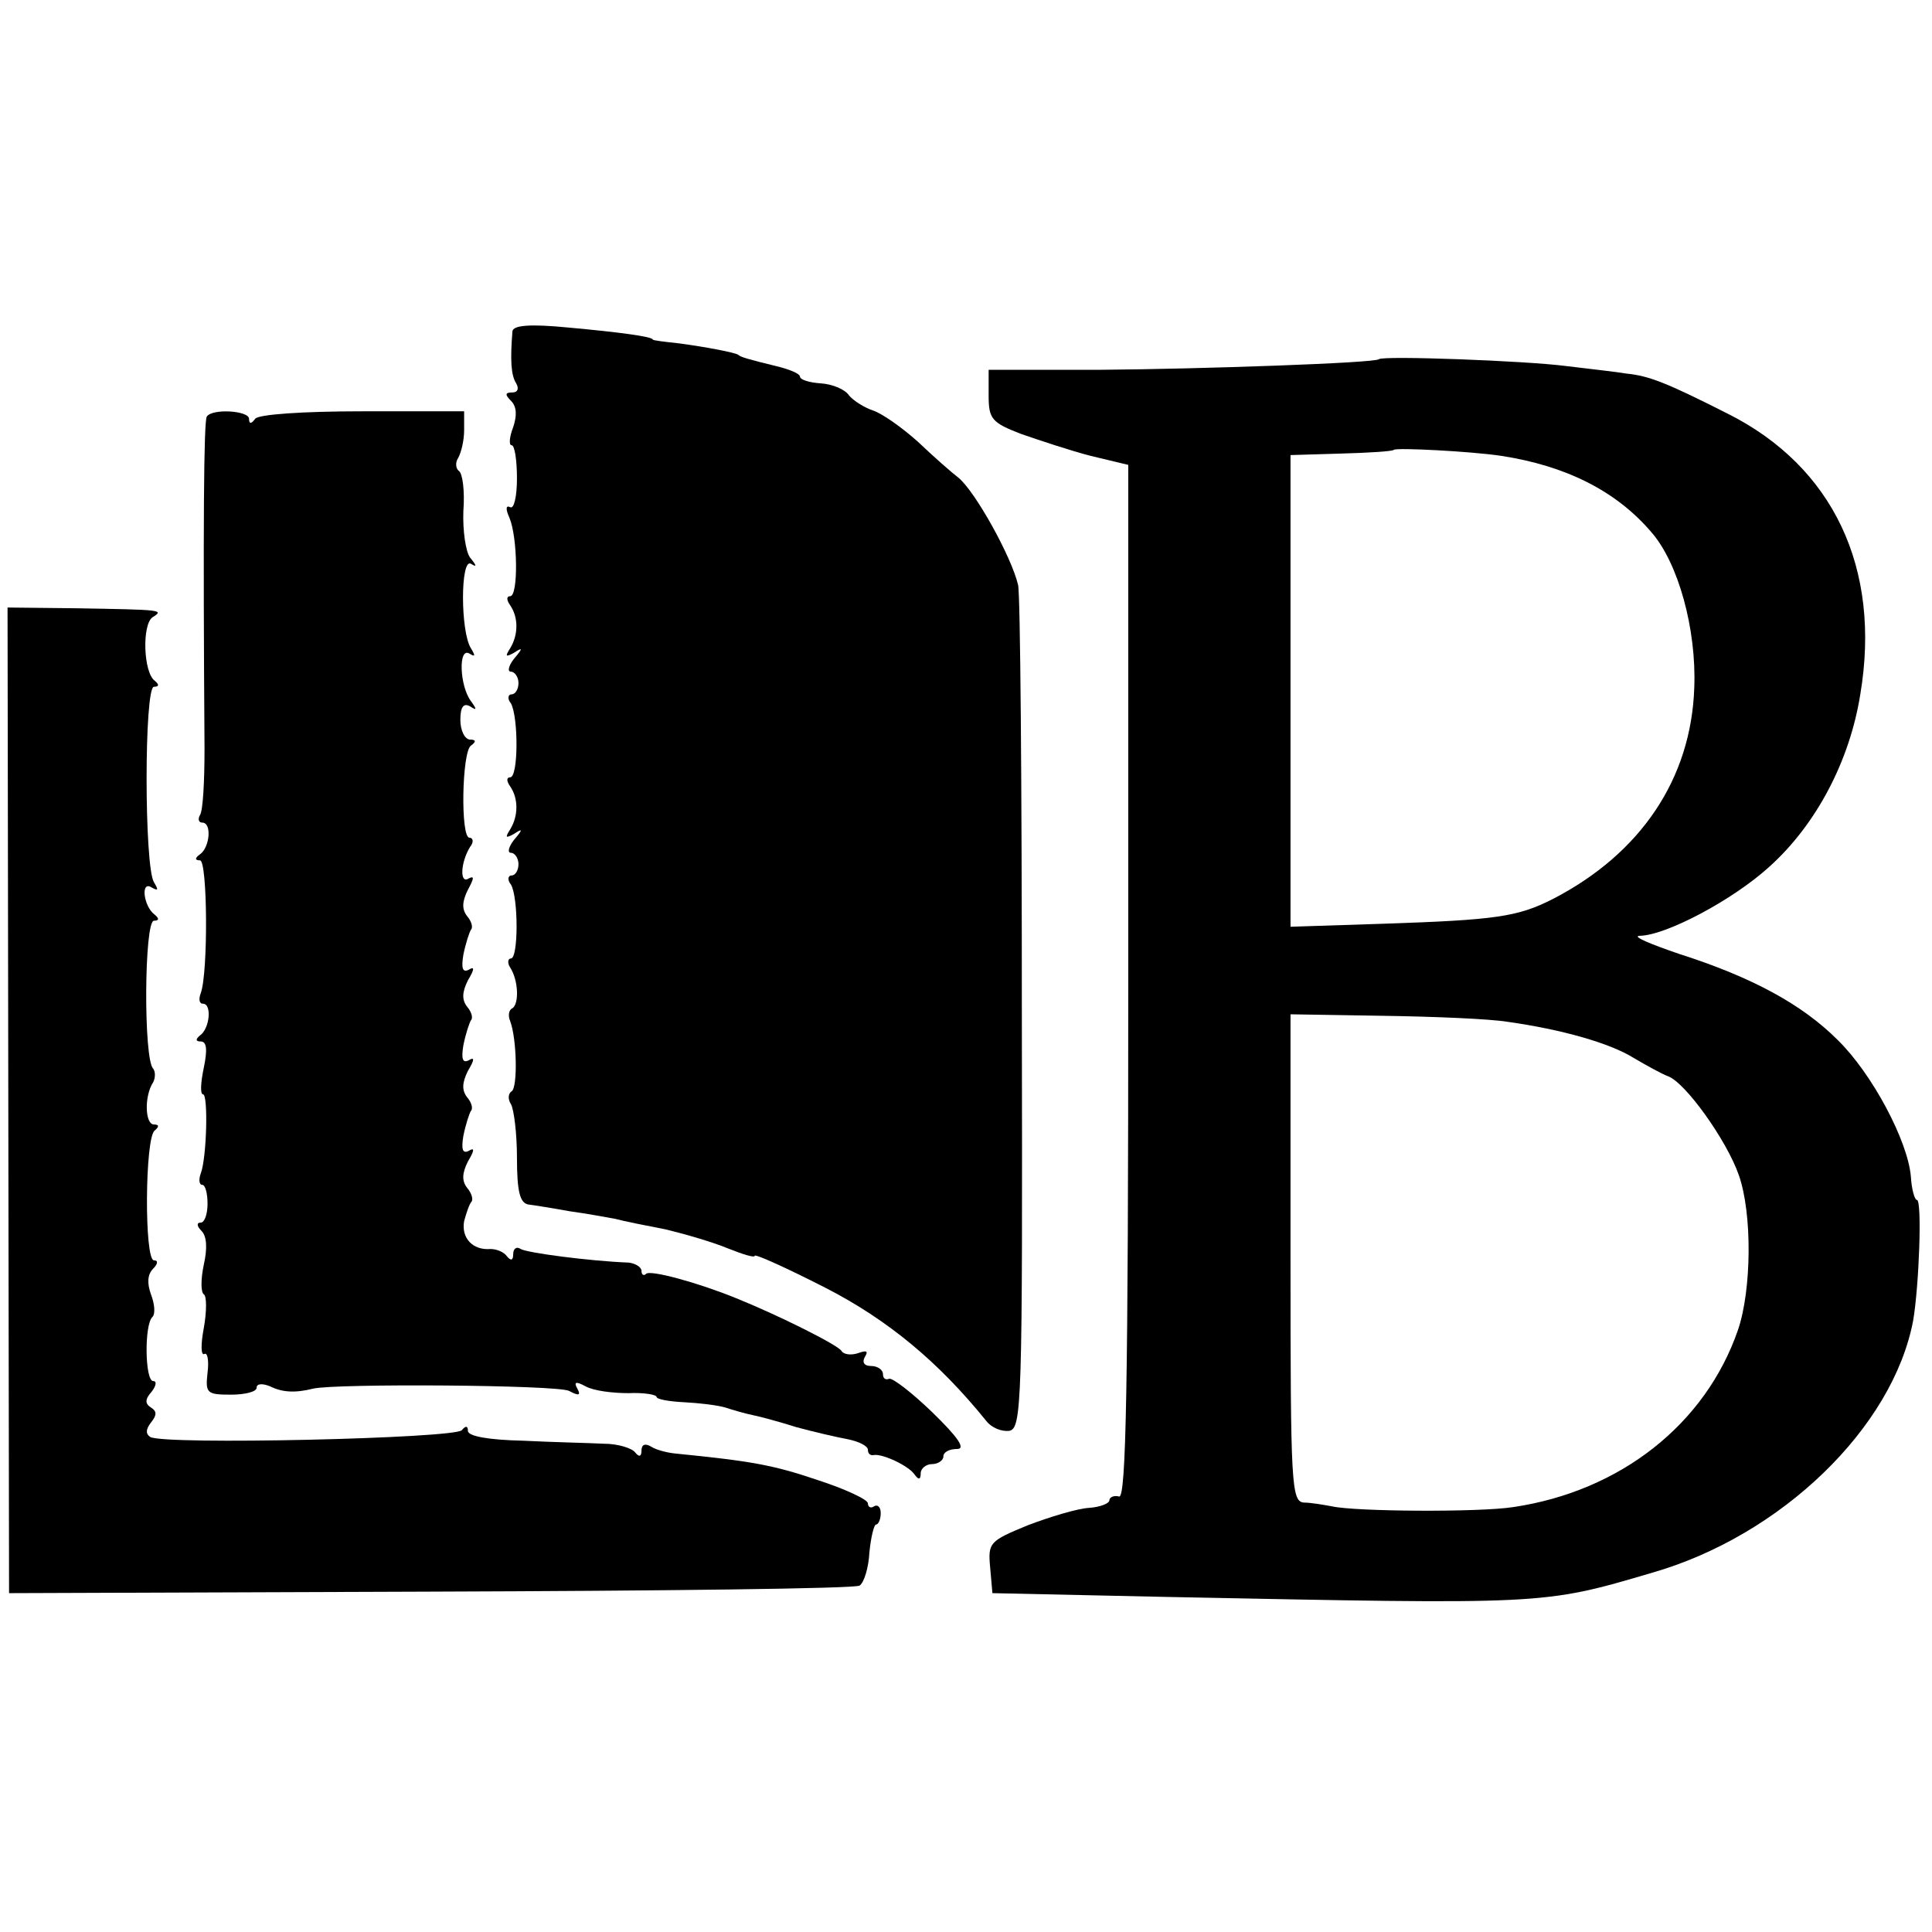
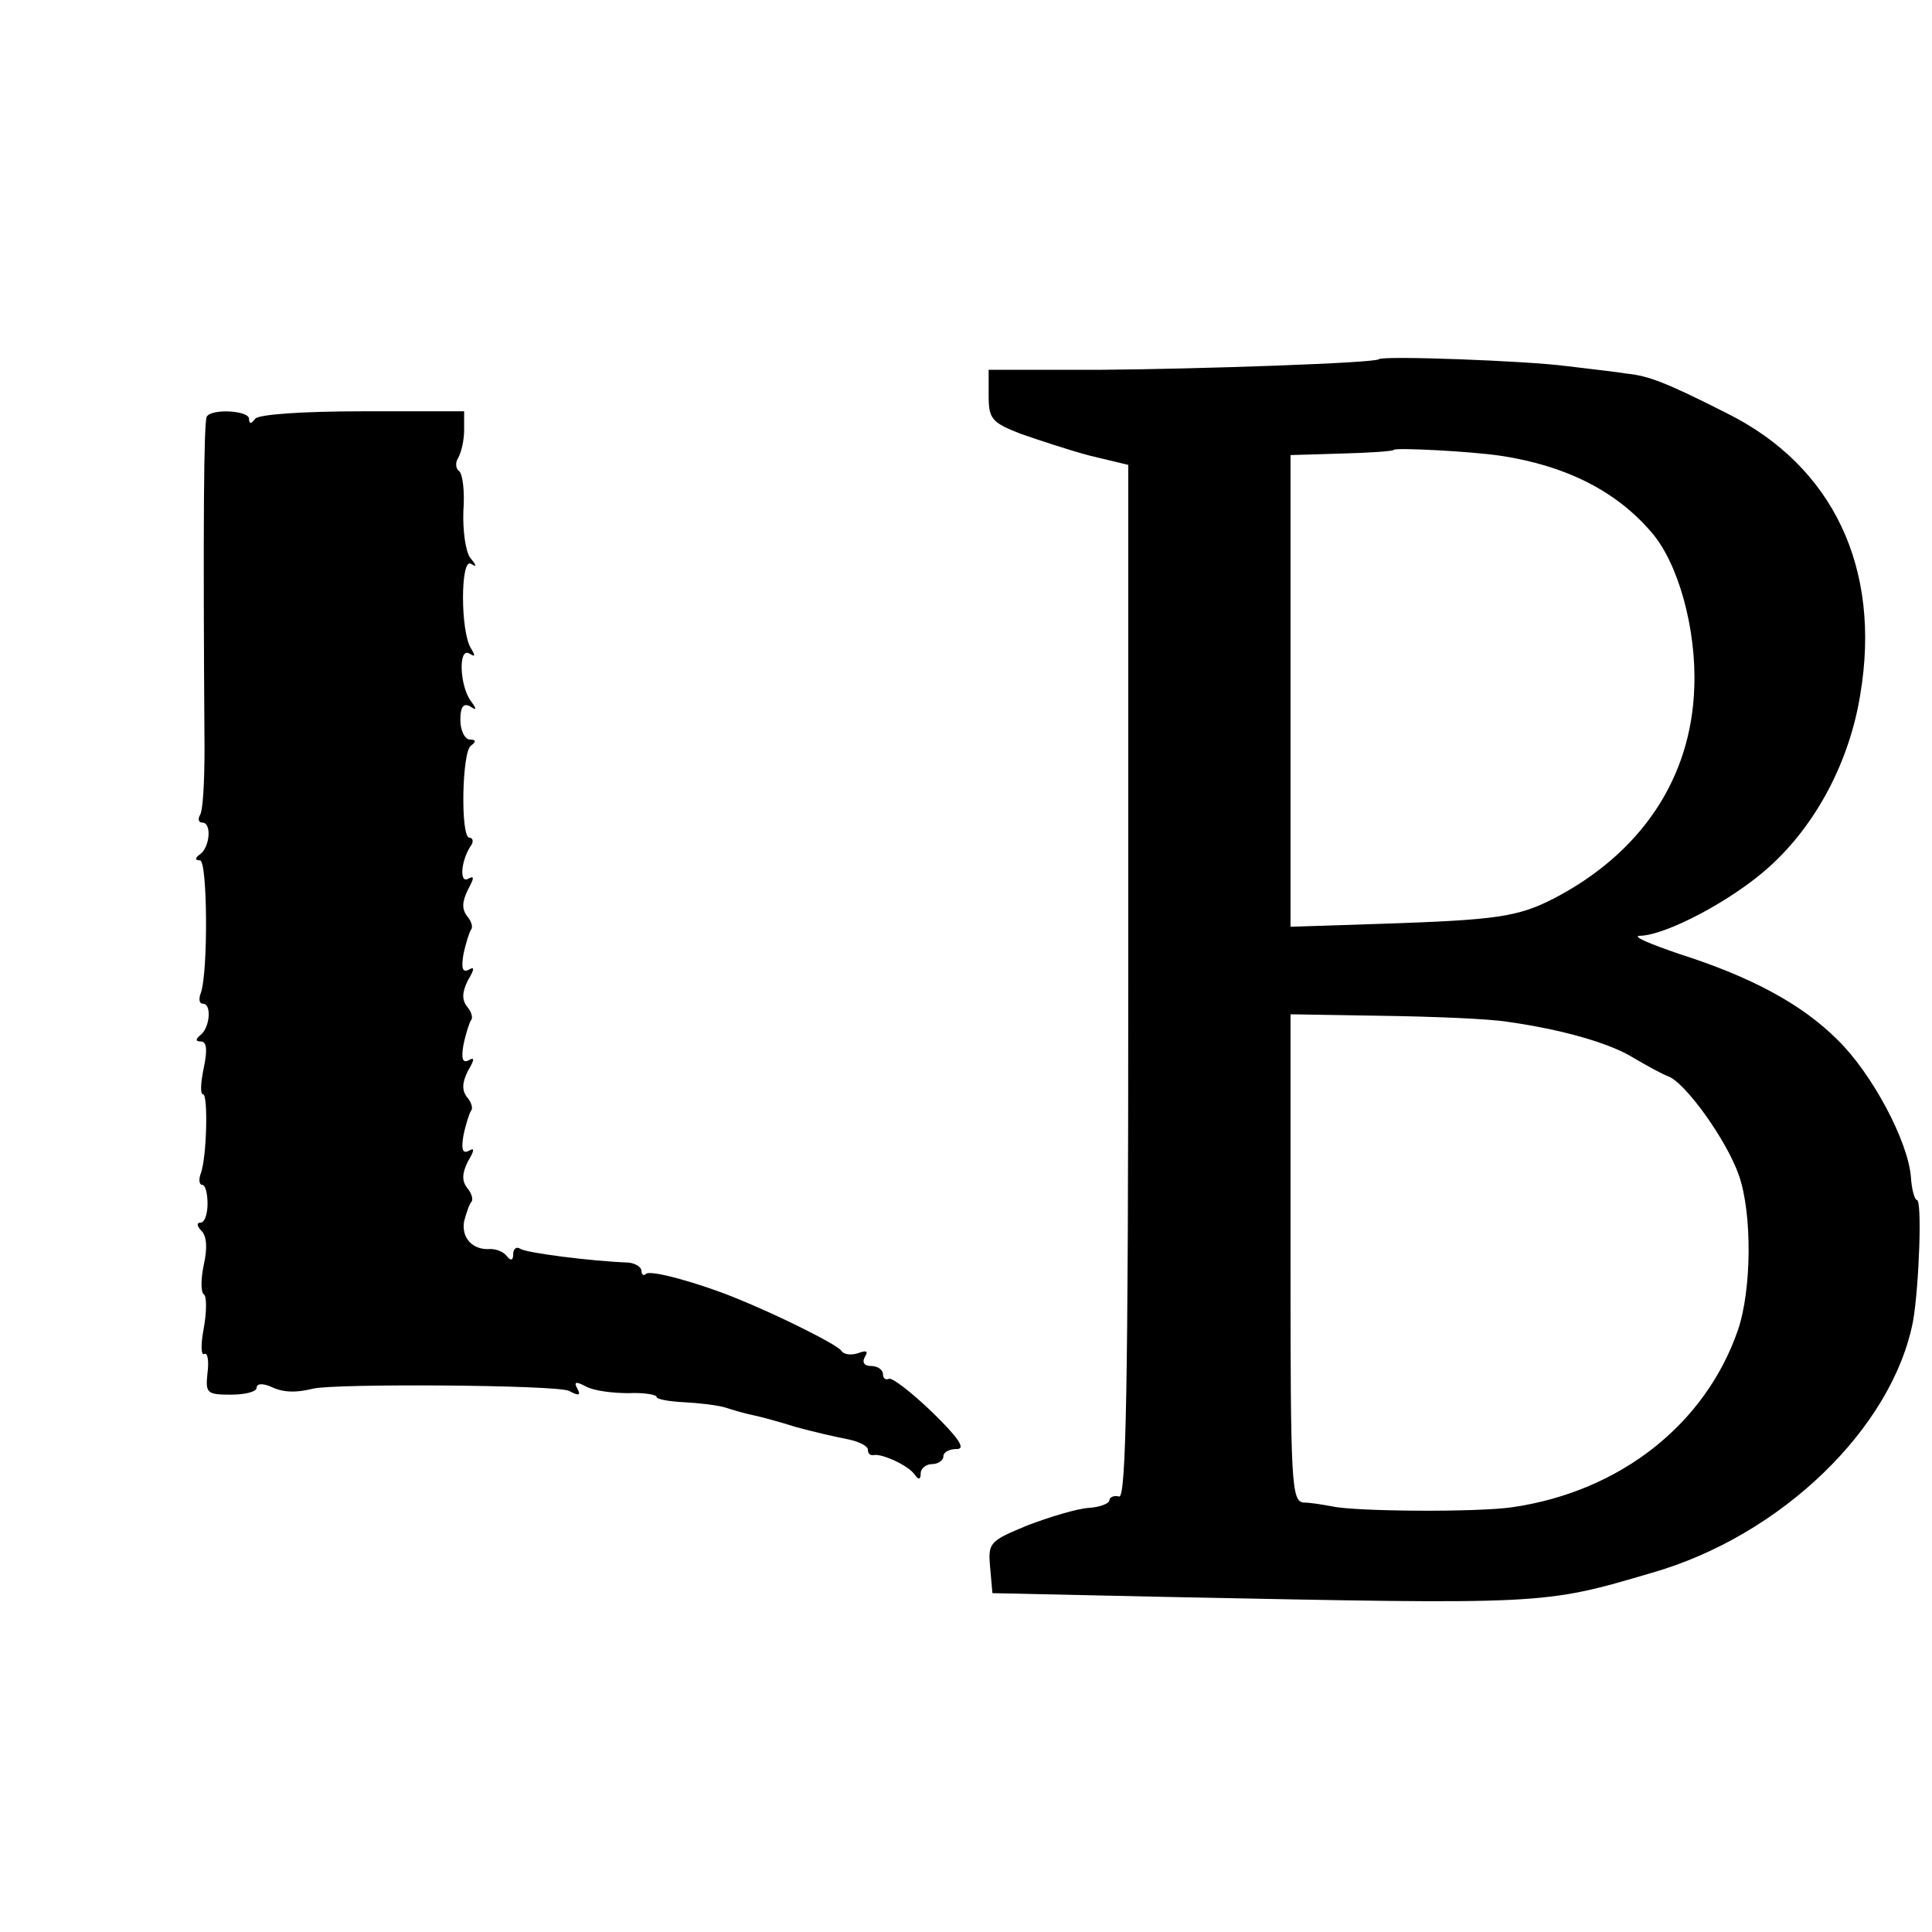
<svg xmlns="http://www.w3.org/2000/svg" version="1.0" width="256pt" height="256pt" viewBox="0 0 256 256" preserveAspectRatio="xMidYMid meet">
  <g transform="translate(0,256) scale(0.1,-0.1)" fill="#000000" stroke="none">
-     <path d="M679 2121 c-3 -38 -2 -58 5 -69 4 -7 2 -12 -5 -12 -10 0 -10 -3 -2 -11 8 -8 8 -20 3 -35 -5 -13 -6 -24 -2 -24 4 0 7 -20 7 -44 0 -24 -4 -41 -9 -38 -6 3 -6 -3 -1 -14 11 -26 12 -104 1 -104 -5 0 -5 -5 0 -12 11 -16 11 -39 0 -57 -7 -11 -6 -12 5 -6 12 8 12 6 0 -8 -7 -9 -9 -17 -4 -17 5 0 10 -7 10 -15 0 -8 -4 -15 -9 -15 -5 0 -6 -6 -1 -12 10 -18 10 -98 -1 -98 -5 0 -5 -5 0 -12 11 -16 11 -39 0 -57 -7 -11 -6 -12 5 -6 12 8 12 6 0 -8 -7 -9 -9 -17 -4 -17 5 0 10 -7 10 -15 0 -8 -4 -15 -9 -15 -5 0 -6 -6 -1 -12 10 -17 10 -98 0 -98 -4 0 -5 -6 -1 -12 11 -17 12 -48 3 -54 -5 -2 -6 -10 -3 -17 9 -24 10 -88 2 -93 -5 -3 -5 -11 -1 -17 4 -7 8 -39 8 -71 0 -45 4 -60 15 -62 8 -1 33 -5 55 -9 22 -3 49 -8 60 -10 11 -3 41 -9 67 -14 25 -6 63 -17 82 -25 20 -8 36 -13 36 -10 0 3 42 -16 93 -42 84 -43 151 -99 214 -177 7 -9 20 -14 30 -13 17 3 18 32 17 552 0 302 -2 558 -5 569 -9 38 -57 124 -79 142 -8 6 -32 27 -53 47 -21 19 -48 38 -60 42 -12 4 -26 13 -32 20 -5 8 -22 15 -37 16 -16 1 -28 5 -28 9 0 4 -15 10 -32 14 -37 9 -47 12 -50 15 -5 3 -41 10 -78 15 -19 2 -35 4 -35 5 0 4 -46 10 -112 16 -51 5 -73 3 -74 -5z" />
    <path d="M1827 2084 c-5 -5 -236 -13 -369 -14 l-148 0 0 -34 c0 -31 4 -36 43 -51 23 -8 65 -22 92 -29 l50 -12 0 -685 c0 -542 -3 -683 -12 -682 -7 2 -13 -1 -13 -5 0 -4 -12 -9 -27 -10 -16 -1 -52 -12 -81 -23 -51 -21 -53 -23 -50 -56 l3 -34 230 -5 c504 -10 498 -11 644 32 171 49 319 192 346 334 8 47 12 160 5 160 -3 0 -7 14 -8 31 -4 47 -51 136 -97 181 -47 47 -113 83 -210 114 -38 13 -62 23 -53 24 35 0 125 48 173 92 62 56 106 140 120 228 28 167 -36 302 -176 372 -81 41 -104 50 -134 53 -11 2 -47 6 -80 10 -54 7 -243 14 -248 9z m162 -128 c85 -13 152 -46 199 -101 36 -41 60 -129 57 -206 -4 -121 -71 -220 -187 -280 -47 -24 -76 -28 -225 -33 l-123 -4 0 313 0 312 67 2 c37 1 69 3 70 5 4 3 102 -2 142 -8z m9 -750 c71 -10 135 -28 167 -48 17 -10 37 -21 45 -24 23 -8 78 -85 94 -131 18 -51 17 -152 -1 -205 -43 -125 -156 -214 -298 -235 -45 -7 -209 -6 -240 1 -11 2 -28 5 -37 5 -17 1 -18 23 -18 324 l0 323 123 -2 c67 -1 141 -4 165 -8z" />
    <path d="M274 2008 c-4 -6 -5 -146 -3 -440 0 -43 -2 -82 -6 -88 -3 -5 -2 -10 3 -10 13 0 10 -33 -3 -42 -7 -5 -7 -8 0 -8 10 0 11 -149 1 -176 -3 -8 -2 -14 3 -14 12 0 9 -33 -4 -42 -6 -5 -6 -8 1 -8 8 0 9 -11 4 -35 -4 -19 -5 -35 -1 -35 7 0 5 -84 -3 -105 -3 -8 -2 -15 2 -15 4 0 7 -11 7 -25 0 -14 -4 -25 -9 -25 -6 0 -5 -5 1 -11 7 -7 8 -23 3 -45 -4 -19 -4 -36 0 -39 4 -2 4 -23 0 -45 -4 -21 -4 -37 1 -34 4 2 6 -9 4 -25 -3 -27 -1 -29 31 -29 19 0 34 4 34 9 0 6 8 6 18 2 16 -8 33 -9 57 -3 30 7 323 5 339 -3 13 -7 16 -6 11 3 -5 9 -2 10 11 3 11 -6 36 -9 57 -9 20 1 37 -2 37 -5 0 -3 16 -6 36 -7 20 -1 45 -4 55 -7 9 -3 26 -8 36 -10 10 -2 36 -9 58 -16 22 -6 52 -13 68 -16 15 -3 27 -9 27 -14 0 -5 3 -8 8 -7 11 2 46 -14 54 -26 5 -7 8 -7 8 2 0 6 7 12 15 12 8 0 15 5 15 10 0 6 8 10 18 10 12 0 2 15 -33 49 -27 26 -53 46 -57 44 -5 -2 -8 1 -8 6 0 6 -7 11 -16 11 -9 0 -12 5 -8 12 5 8 2 9 -9 5 -9 -3 -19 -2 -22 3 -5 8 -83 47 -140 70 -49 20 -114 38 -119 32 -3 -3 -6 -1 -6 4 0 5 -8 10 -17 11 -52 2 -135 13 -143 18 -6 4 -10 0 -10 -7 0 -8 -3 -9 -8 -3 -4 6 -14 10 -22 10 -24 -2 -39 15 -35 37 3 11 7 23 10 26 2 3 0 11 -6 18 -7 9 -7 19 1 35 9 15 9 19 1 14 -8 -4 -10 2 -7 20 3 15 8 30 10 33 3 3 1 11 -5 18 -7 9 -7 19 1 35 9 15 9 19 1 14 -8 -4 -10 2 -7 20 3 15 8 30 10 33 3 3 1 11 -5 18 -7 9 -7 19 1 35 9 15 9 19 1 14 -8 -4 -10 2 -7 20 3 15 8 30 10 33 3 3 1 11 -5 18 -7 9 -7 19 1 35 8 15 9 19 1 15 -12 -8 -11 21 2 42 5 6 4 12 -1 12 -12 0 -10 114 2 122 7 5 7 8 -1 8 -7 0 -13 12 -13 26 0 17 4 23 13 18 9 -6 9 -4 1 7 -15 20 -17 72 -2 63 8 -5 8 -3 2 7 -14 22 -14 120 0 112 8 -5 8 -3 -1 8 -6 8 -10 36 -9 62 2 26 -1 50 -6 53 -4 3 -5 11 -1 17 4 7 8 23 8 37 l0 25 -135 0 c-78 0 -138 -4 -142 -10 -5 -7 -8 -7 -8 0 0 11 -49 14 -56 3z" />
-     <path d="M11 1102 l1 -653 558 2 c307 1 563 4 569 8 6 4 12 24 13 44 2 20 6 37 9 37 3 0 6 7 6 15 0 8 -4 12 -9 9 -4 -3 -8 -1 -8 4 0 5 -30 19 -67 31 -59 20 -88 25 -188 35 -11 1 -26 5 -32 9 -8 5 -13 3 -13 -5 0 -8 -3 -9 -8 -3 -4 6 -23 12 -42 12 -19 1 -68 2 -107 4 -46 1 -73 6 -73 13 0 7 -3 7 -8 1 -8 -11 -396 -20 -413 -9 -6 4 -6 10 1 19 8 10 8 15 0 20 -8 5 -8 11 1 21 6 8 7 14 2 14 -11 0 -12 75 -1 85 4 4 3 17 -2 30 -5 14 -5 26 3 34 6 6 7 11 1 11 -13 0 -12 163 1 172 6 5 6 8 -1 8 -12 0 -13 38 -1 56 3 6 3 14 0 18 -13 12 -12 196 1 196 7 0 7 3 1 8 -15 11 -19 46 -4 36 9 -5 9 -3 3 7 -13 21 -13 259 0 259 7 0 7 3 1 8 -15 11 -17 74 -3 84 16 10 13 10 -100 12 l-92 1 1 -653z" />
  </g>
</svg>